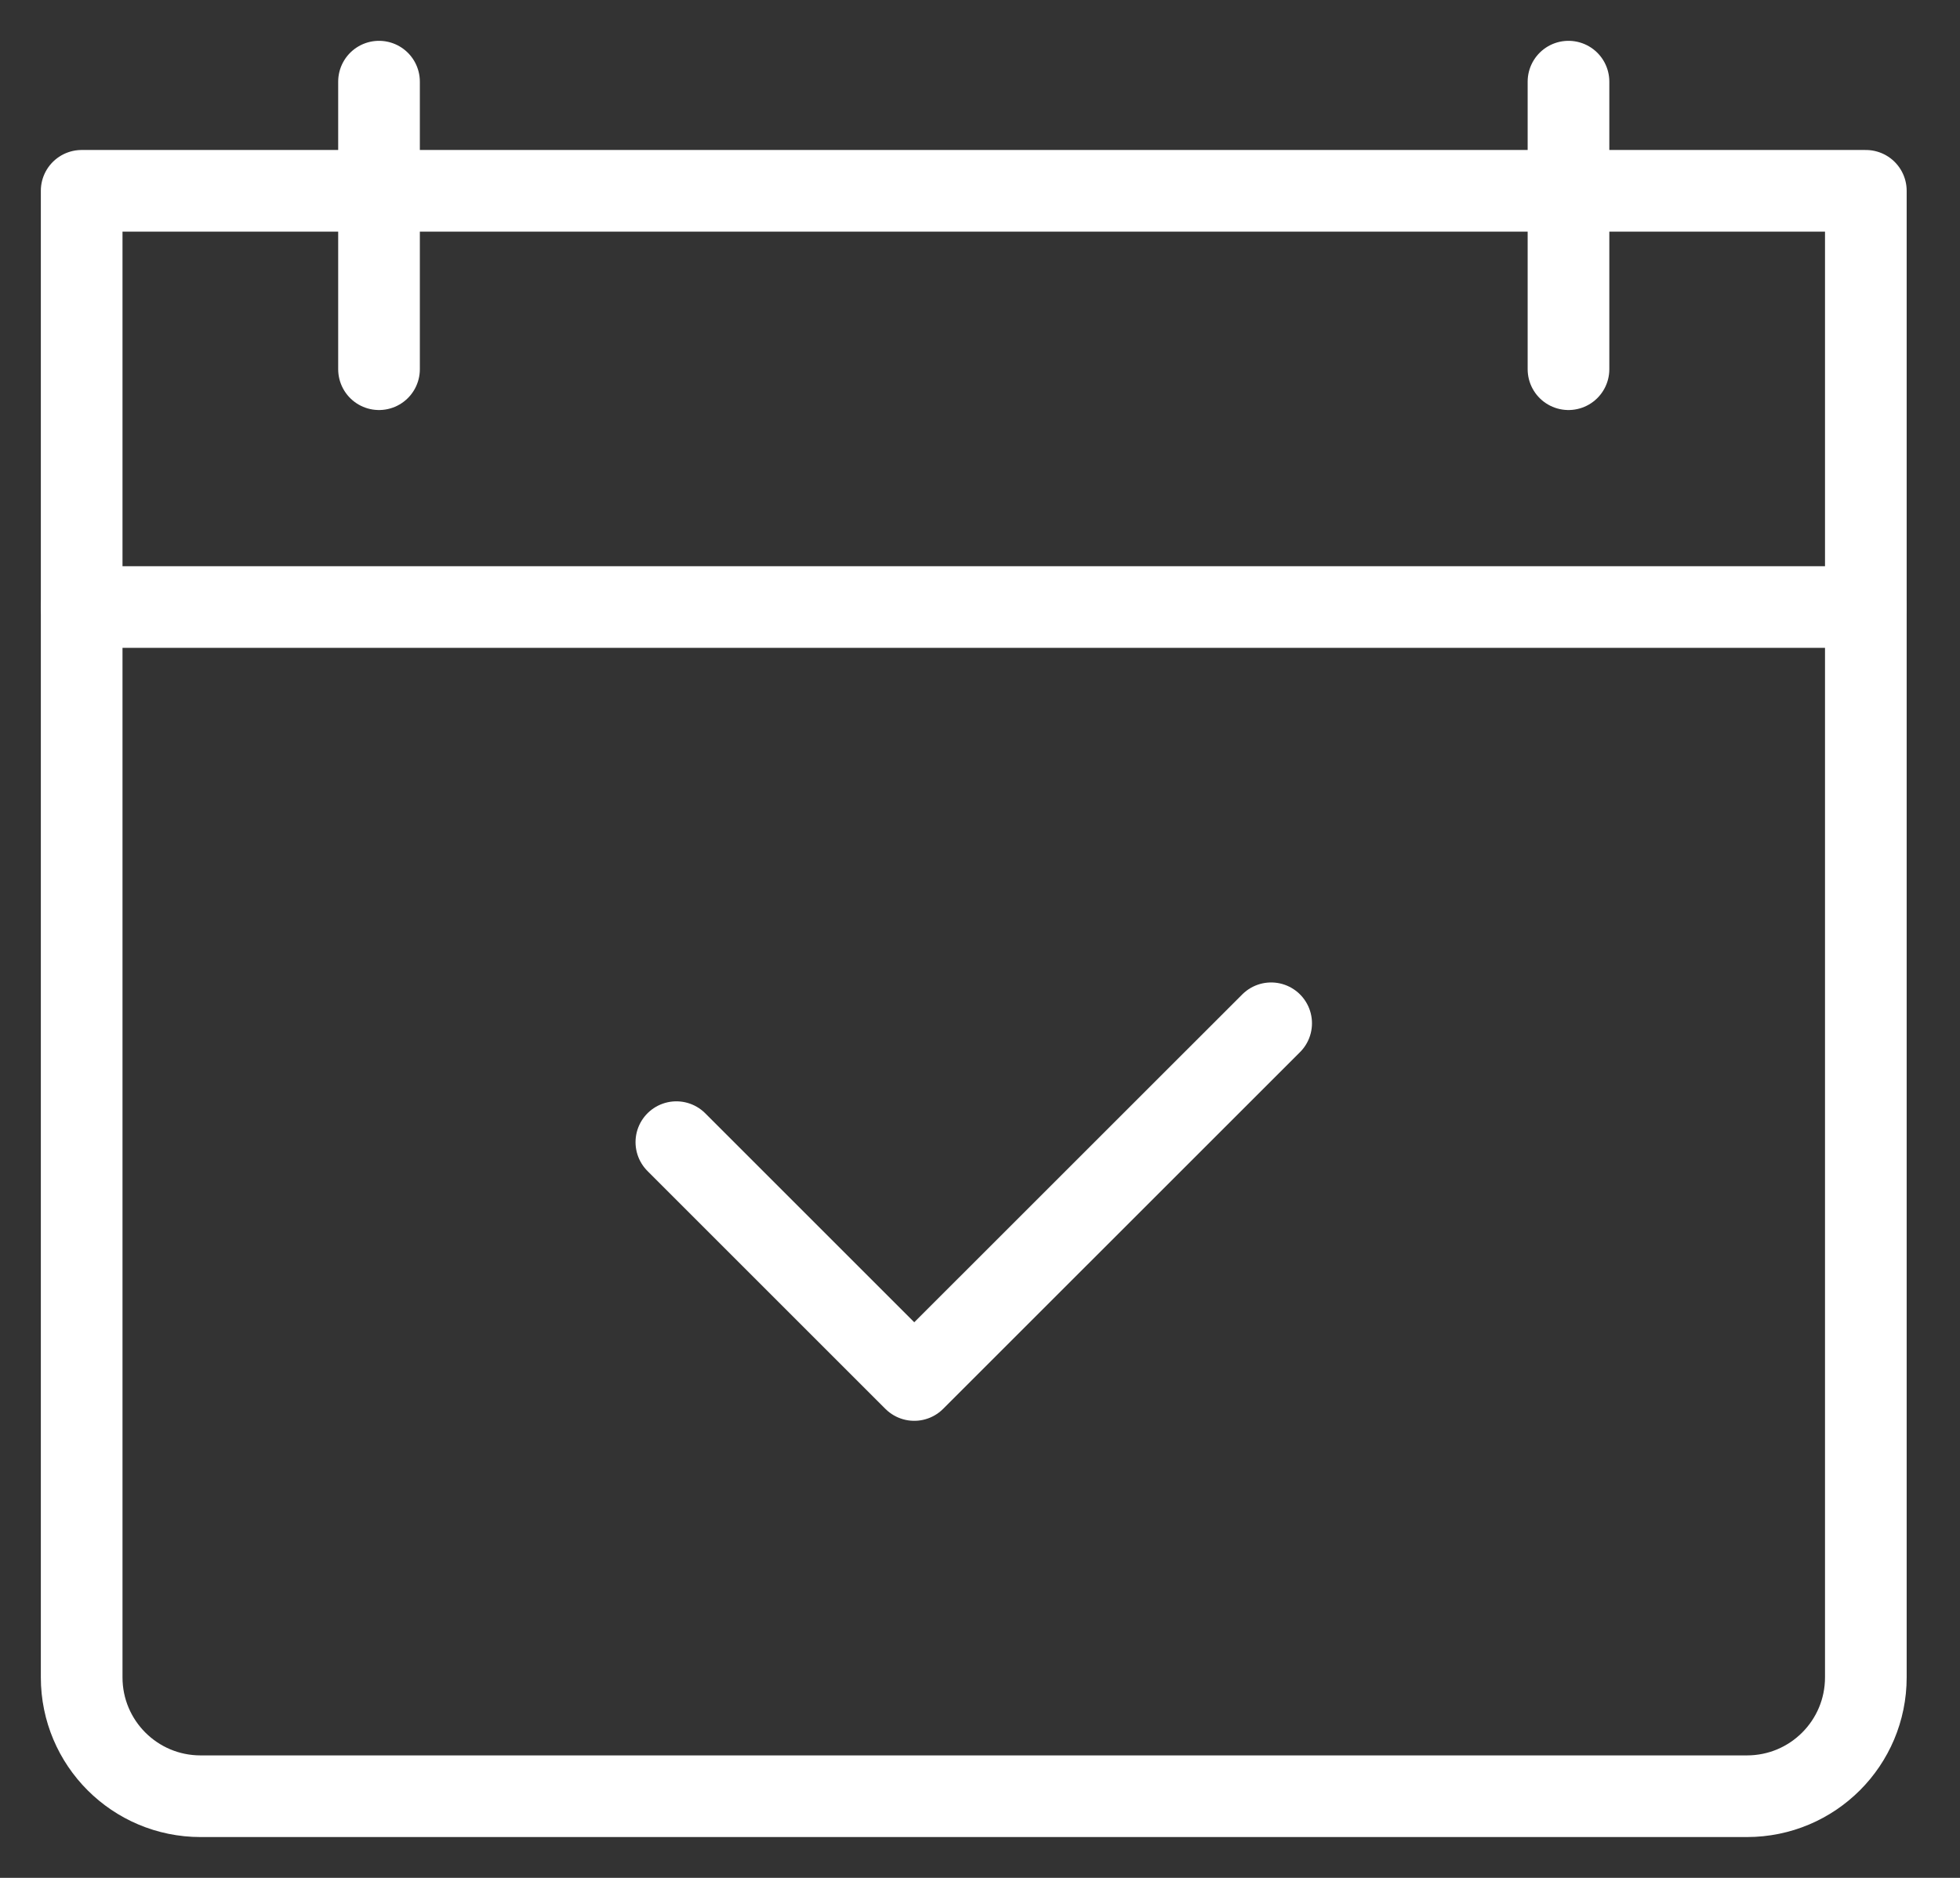
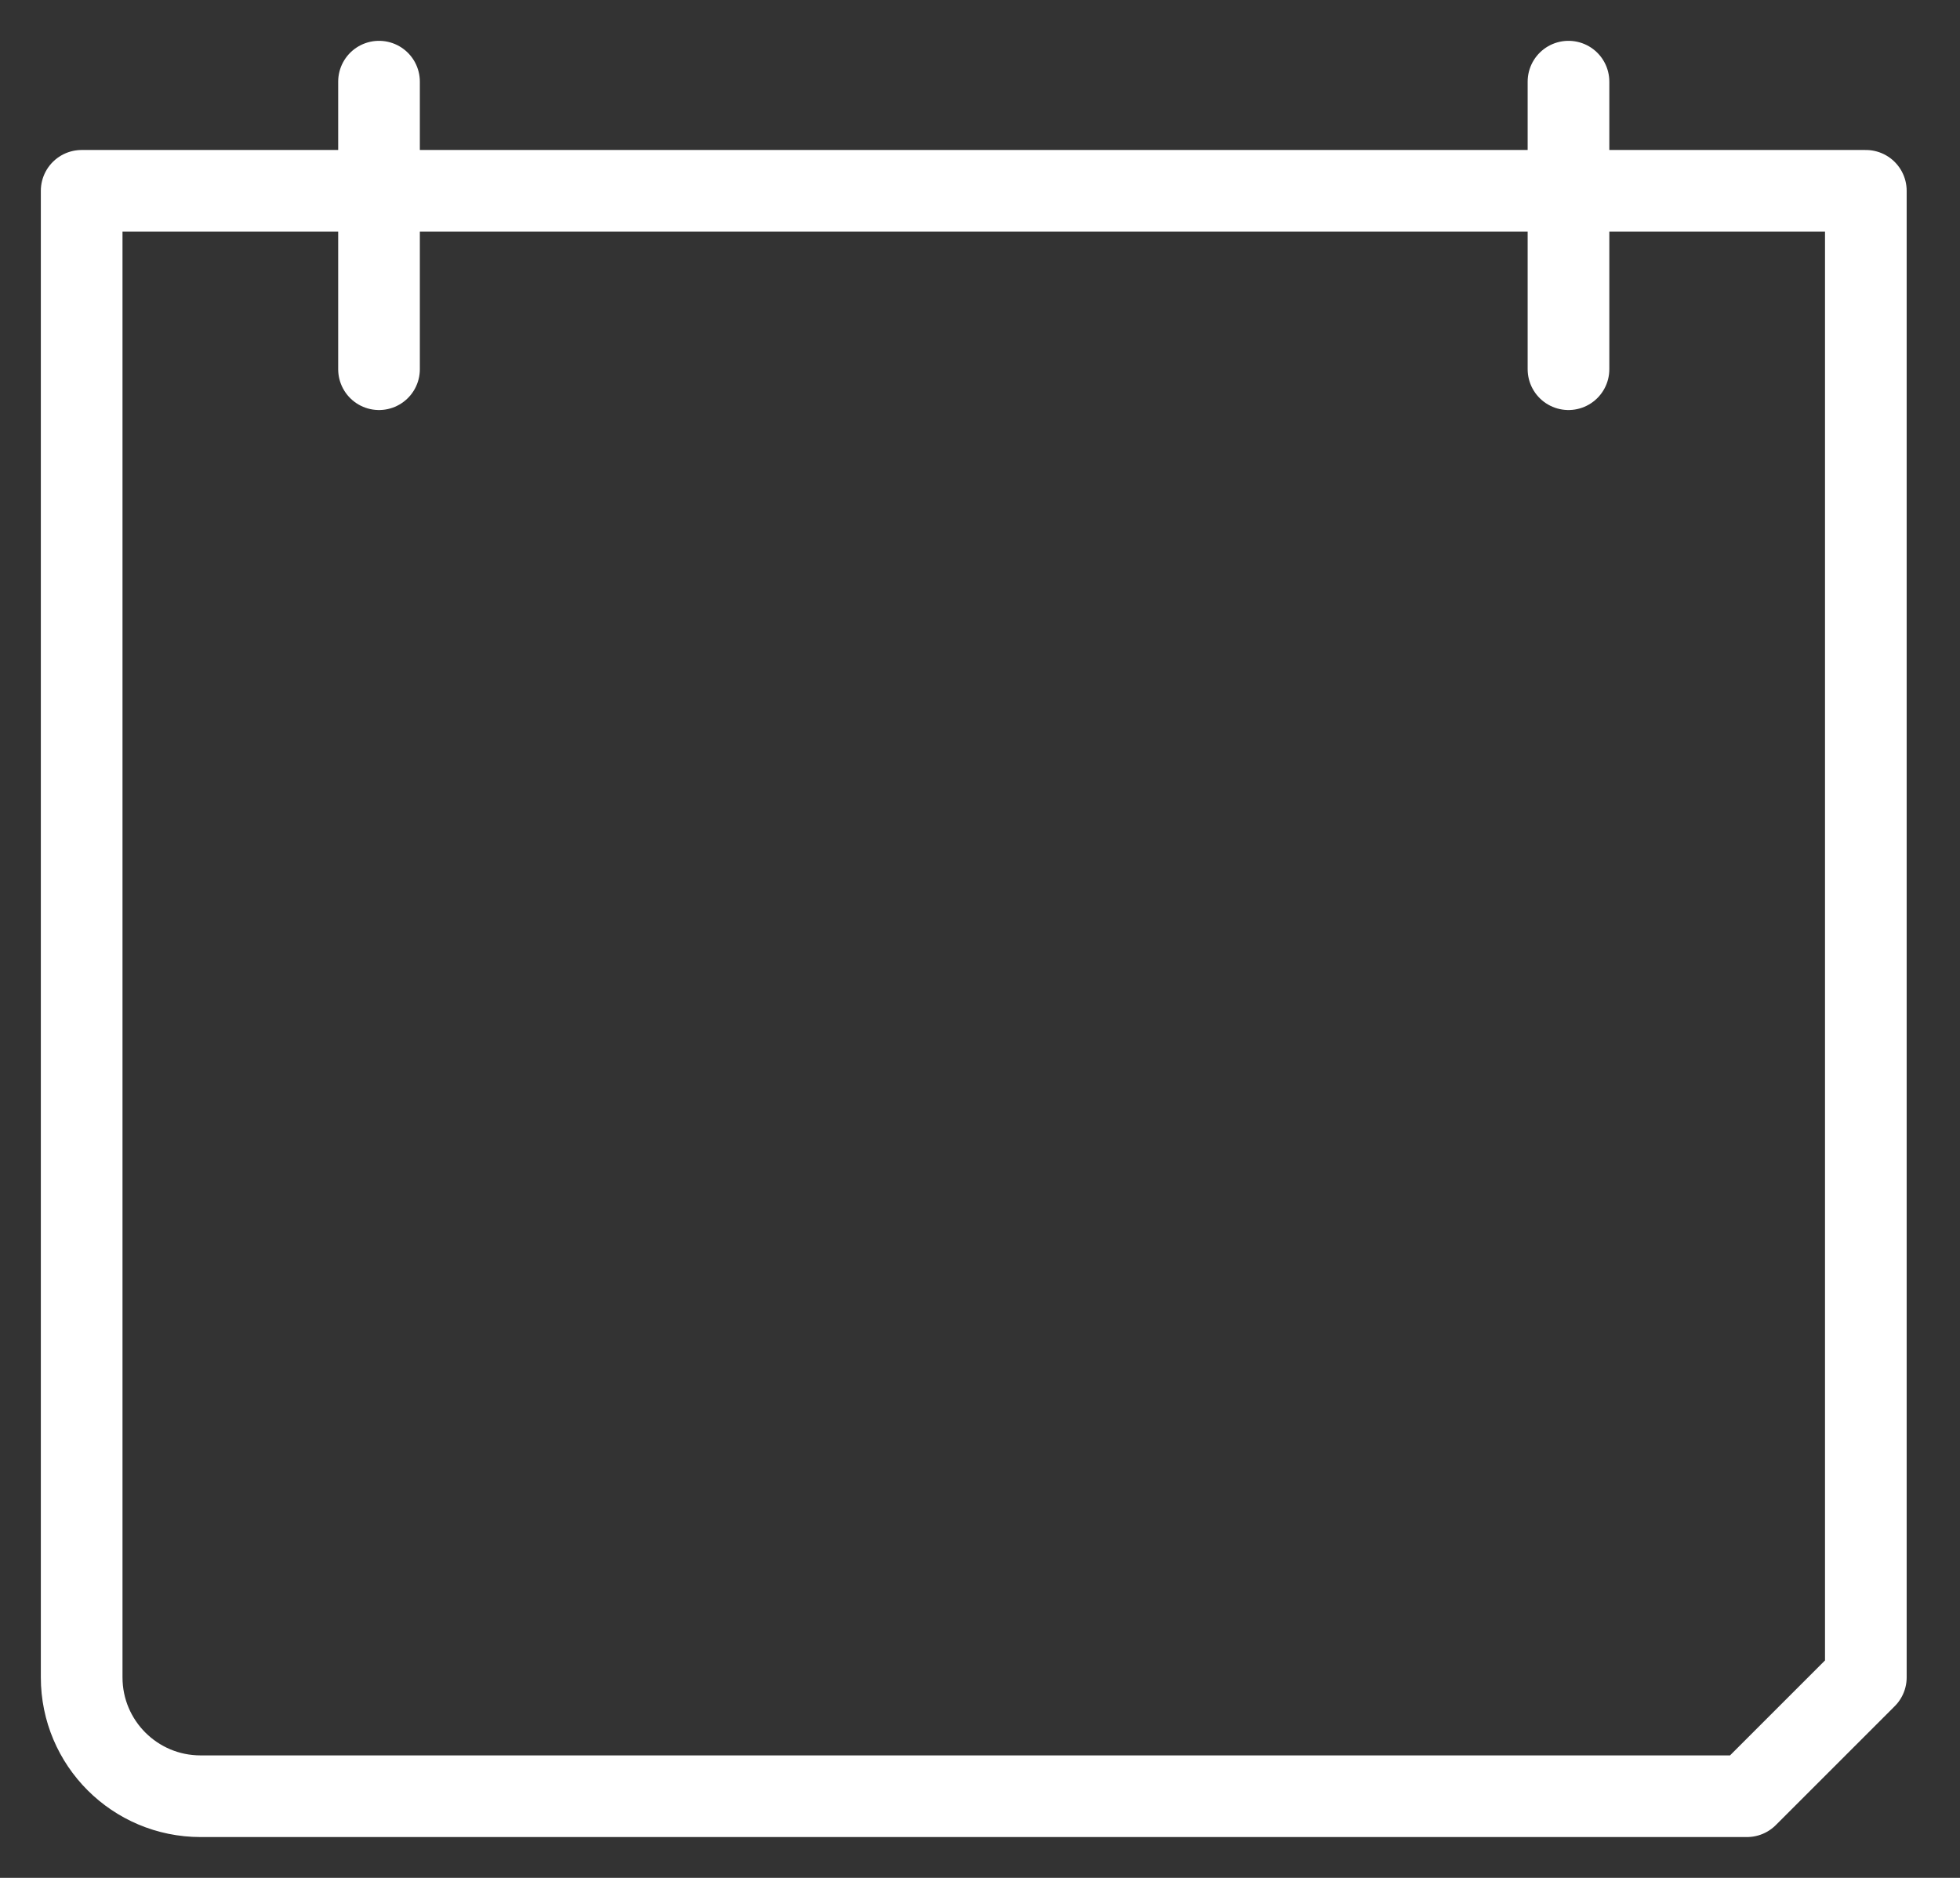
<svg xmlns="http://www.w3.org/2000/svg" width="24" height="23" viewBox="0 0 24 23" fill="none">
  <rect x="0" y="0" width="24" height="23" fill="#333333" stroke="none" />
-   <path d="M1 7.435H22.847" stroke="white" stroke-linecap="round" stroke-linejoin="round" />
  <path d="M4.641 4.522V1" stroke="white" stroke-linecap="round" stroke-linejoin="round" />
  <path d="M19.206 4.522V1" stroke="white" stroke-linecap="round" stroke-linejoin="round" />
-   <path d="M22.847 20.544V2.337H1V20.544C1 21.349 1.652 22 2.456 22H21.391C22.196 22 22.847 21.349 22.847 20.544Z" stroke="white" stroke-linecap="round" stroke-linejoin="round" />
-   <path d="M15.565 12.533L11.195 16.902L8.282 13.989" stroke="white" stroke-linecap="round" stroke-linejoin="round" />
+   <path d="M22.847 20.544V2.337H1V20.544C1 21.349 1.652 22 2.456 22H21.391Z" stroke="white" stroke-linecap="round" stroke-linejoin="round" />
</svg>